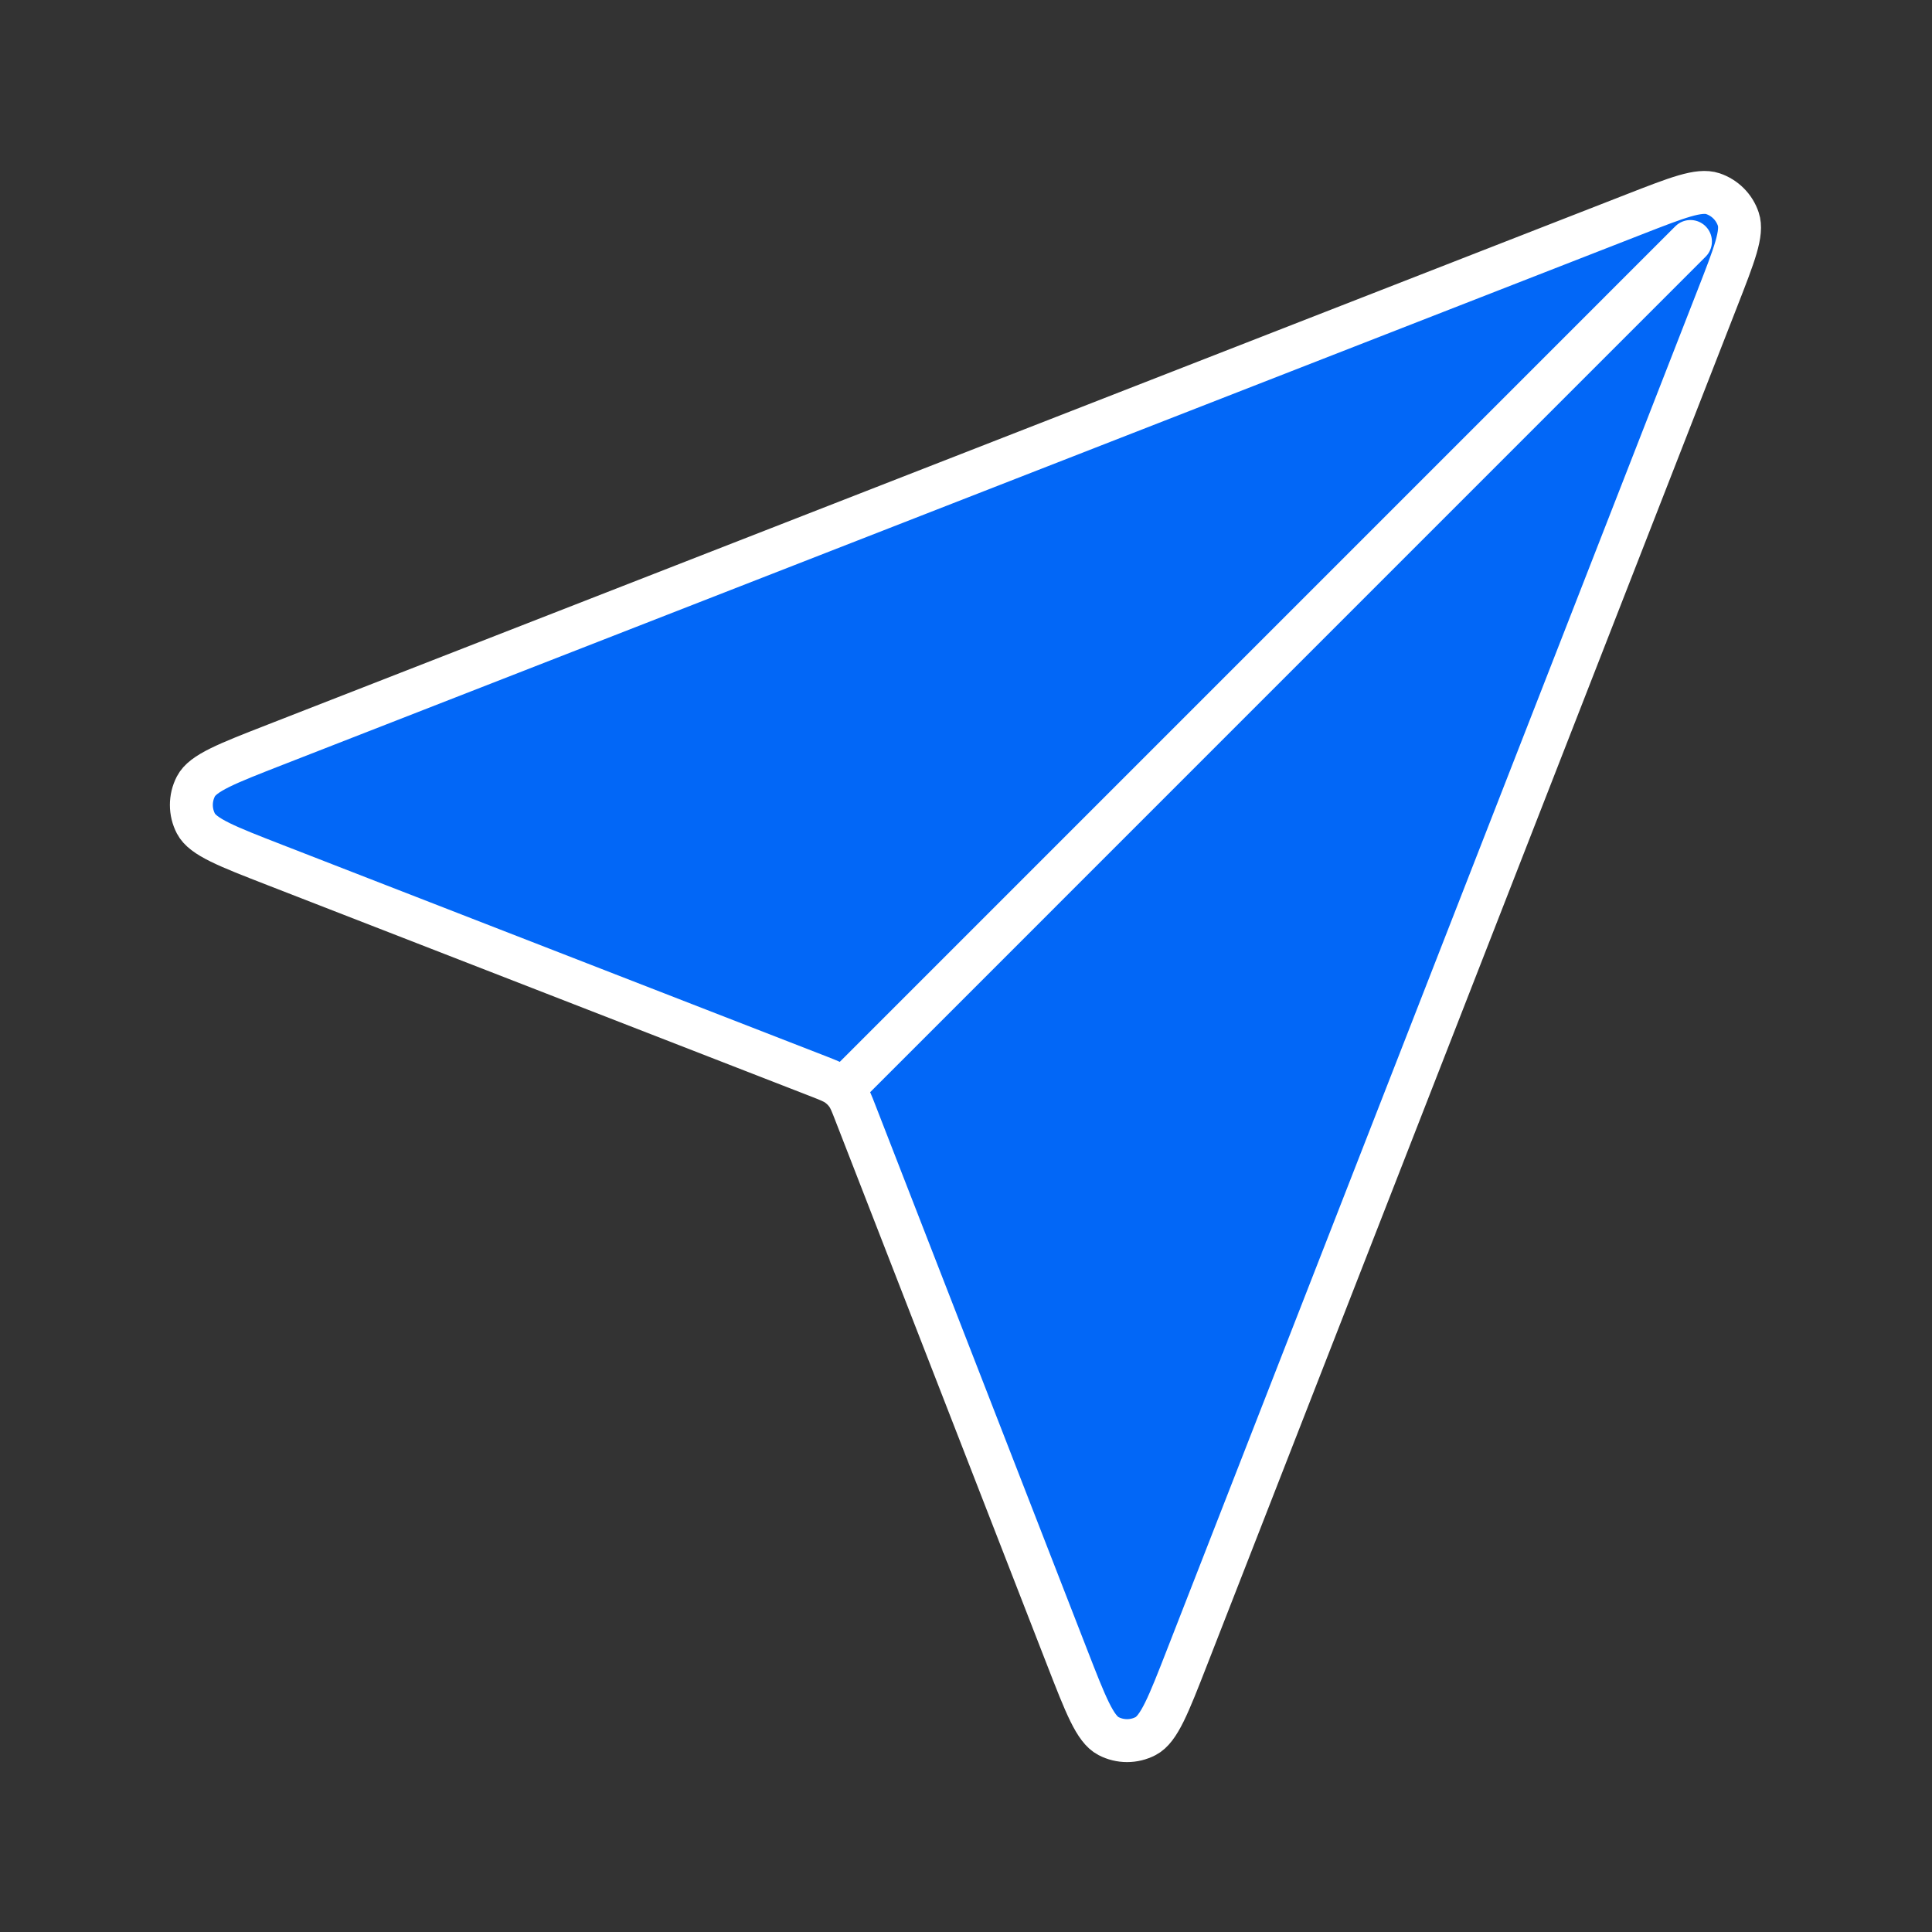
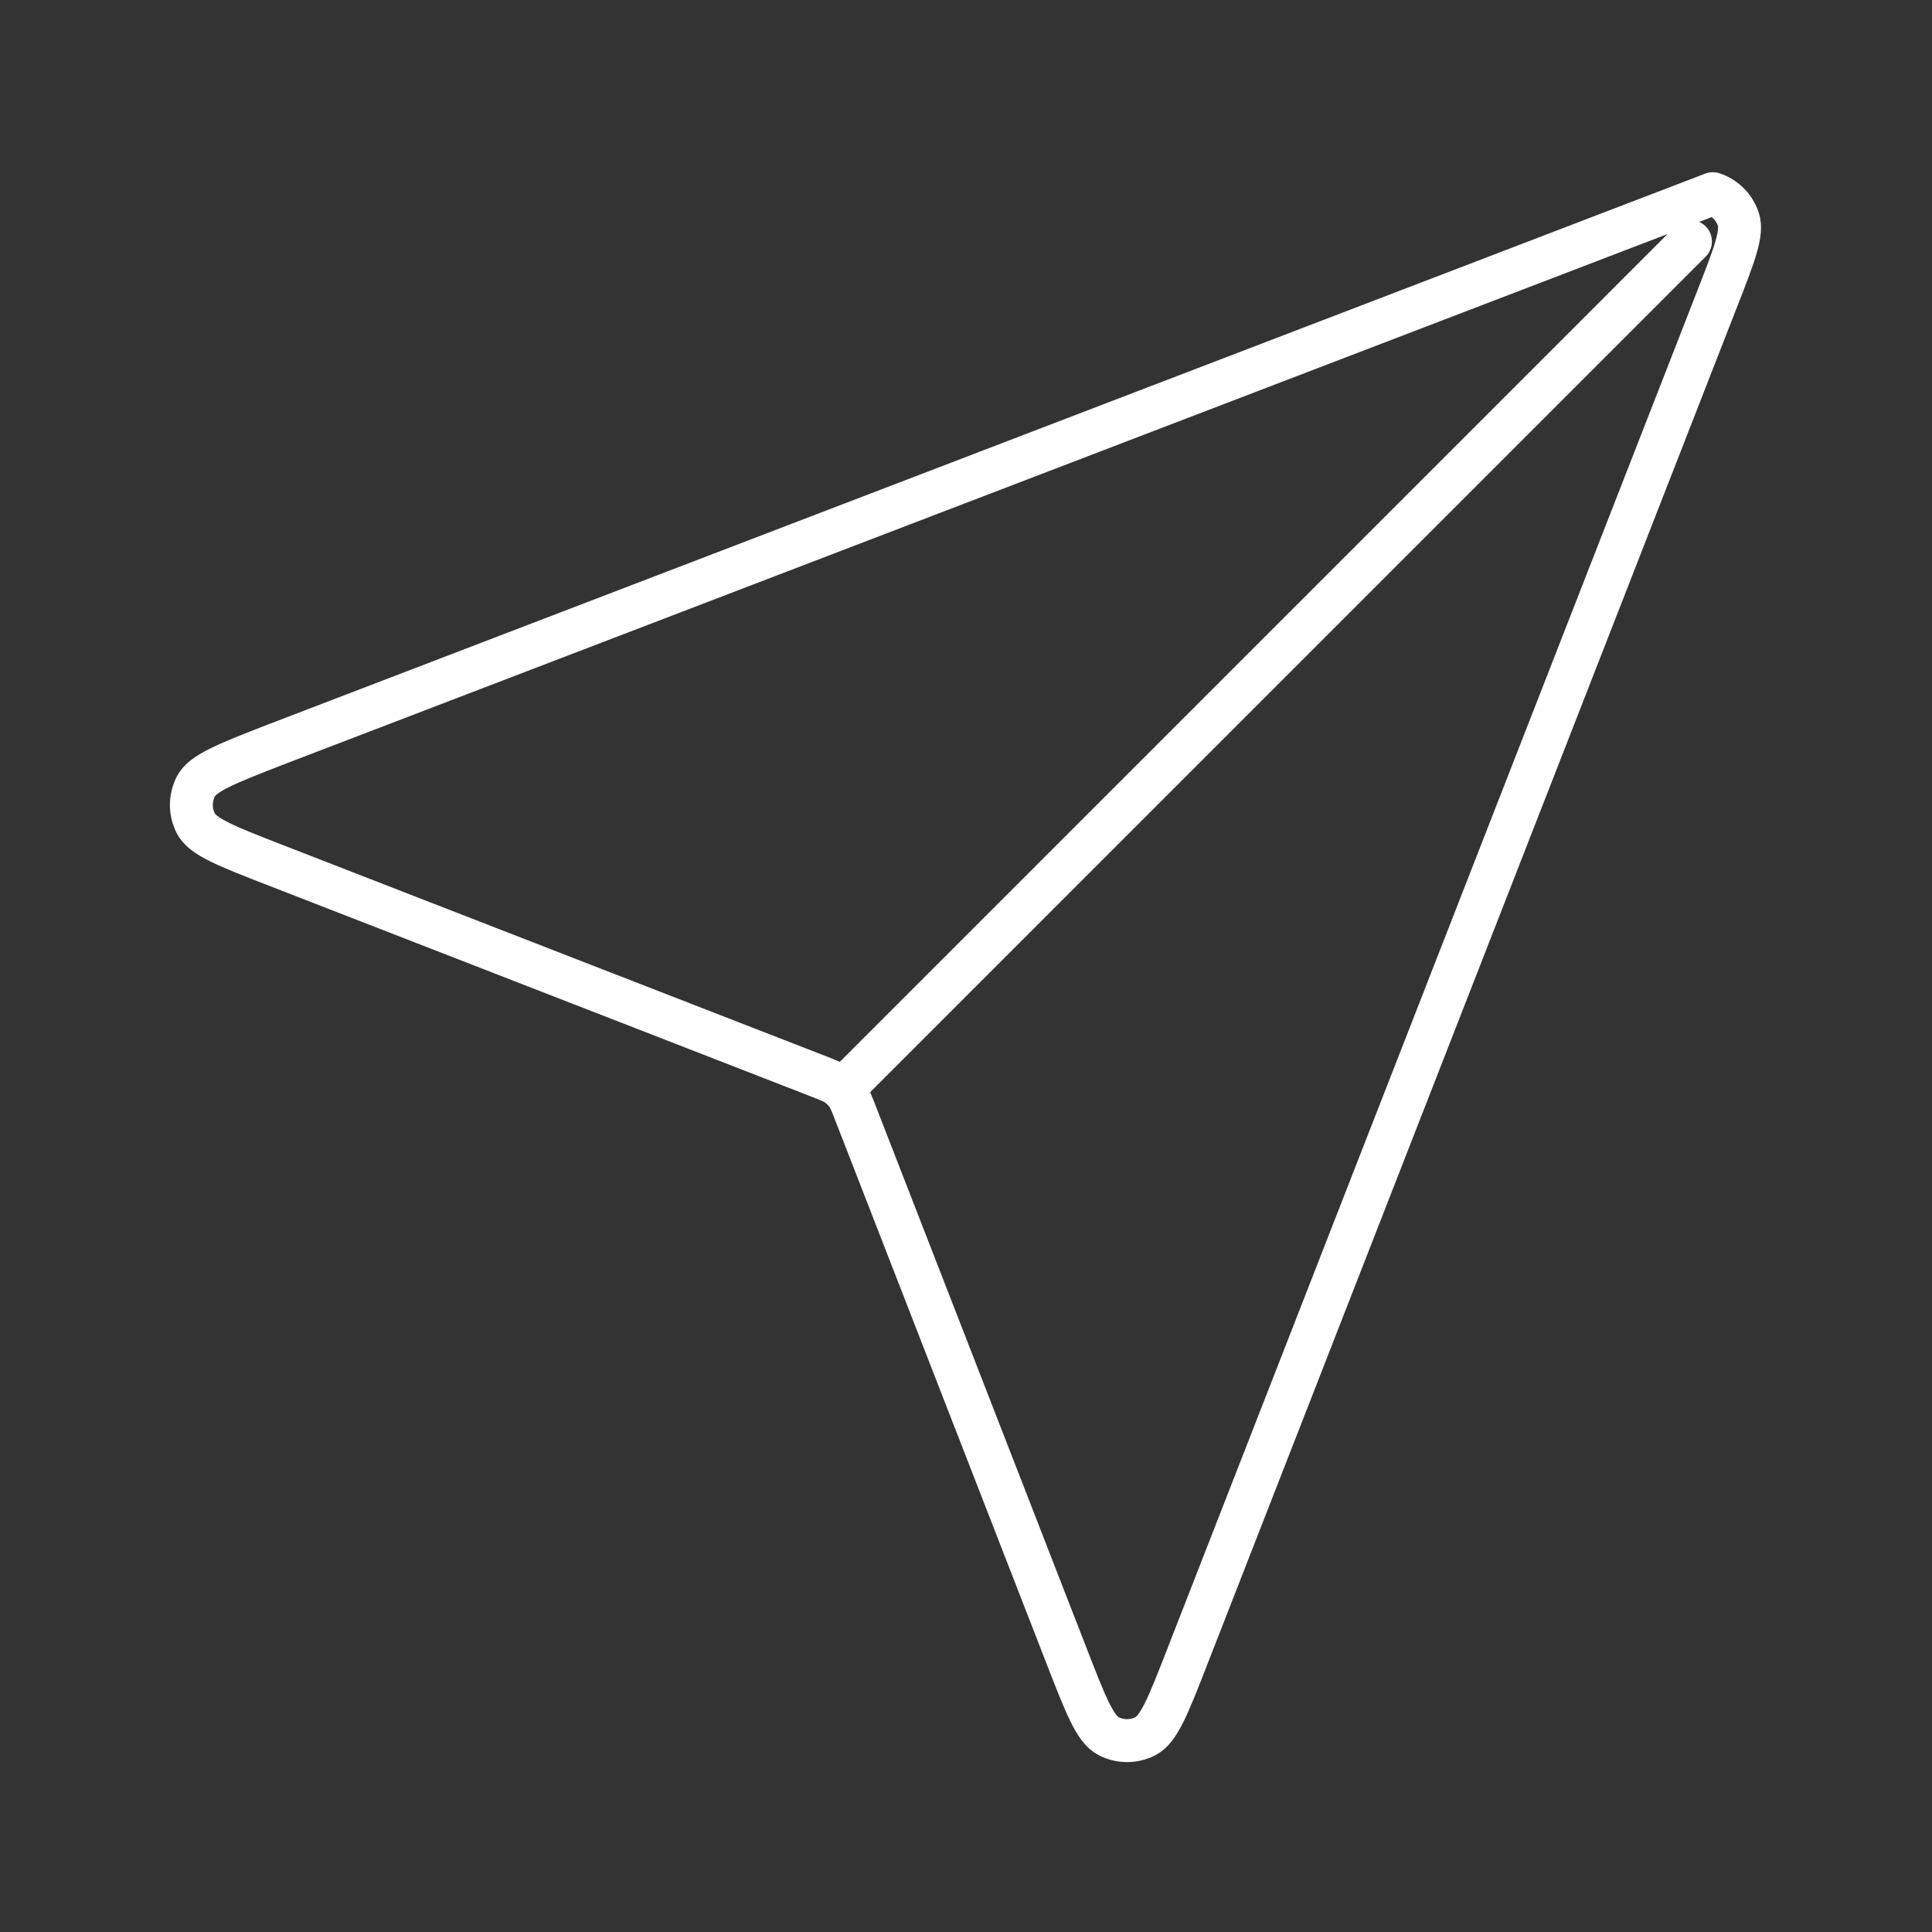
<svg xmlns="http://www.w3.org/2000/svg" width="45" height="45" viewBox="0 0 45 45" fill="none">
  <rect x="0" y="0" width="45" height="45" fill="#333333" stroke="none" />
  <g id="send-01">
    <g id="Icon">
-       <path d="M6.4 20.146C5.284 19.712 4.726 19.494 4.563 19.182C4.422 18.911 4.422 18.588 4.563 18.316C4.725 18.003 5.283 17.786 6.399 17.35L38.063 4.993C39.071 4.6 39.574 4.404 39.896 4.511C40.175 4.605 40.395 4.824 40.488 5.103C40.596 5.425 40.399 5.929 40.006 6.936L27.649 38.601C27.214 39.716 26.996 40.274 26.683 40.437C26.412 40.578 26.089 40.578 25.818 40.436C25.505 40.273 25.288 39.715 24.854 38.599L19.926 25.928C19.838 25.701 19.794 25.588 19.726 25.492C19.666 25.408 19.592 25.334 19.507 25.274C19.412 25.206 19.298 25.162 19.072 25.073L6.4 20.146Z" fill="#0267F7" />
-       <path d="M19.687 25.313L39.374 5.625M19.926 25.928L24.854 38.599C25.288 39.715 25.505 40.273 25.818 40.436C26.089 40.578 26.412 40.578 26.683 40.437C26.996 40.274 27.214 39.716 27.649 38.601L40.006 6.936C40.399 5.929 40.596 5.425 40.488 5.103C40.395 4.824 40.175 4.605 39.896 4.511C39.574 4.404 39.071 4.6 38.063 4.993L6.399 17.35C5.283 17.786 4.725 18.003 4.563 18.316C4.422 18.588 4.422 18.911 4.563 19.182C4.726 19.494 5.284 19.712 6.4 20.146L19.072 25.073C19.298 25.162 19.412 25.206 19.507 25.274C19.592 25.334 19.666 25.408 19.726 25.492C19.794 25.588 19.838 25.701 19.926 25.928Z" stroke="white" stroke-linecap="round" stroke-linejoin="round" />
+       <path d="M19.687 25.313L39.374 5.625M19.926 25.928L24.854 38.599C25.288 39.715 25.505 40.273 25.818 40.436C26.089 40.578 26.412 40.578 26.683 40.437C26.996 40.274 27.214 39.716 27.649 38.601L40.006 6.936C40.399 5.929 40.596 5.425 40.488 5.103C40.395 4.824 40.175 4.605 39.896 4.511L6.399 17.35C5.283 17.786 4.725 18.003 4.563 18.316C4.422 18.588 4.422 18.911 4.563 19.182C4.726 19.494 5.284 19.712 6.4 20.146L19.072 25.073C19.298 25.162 19.412 25.206 19.507 25.274C19.592 25.334 19.666 25.408 19.726 25.492C19.794 25.588 19.838 25.701 19.926 25.928Z" stroke="white" stroke-linecap="round" stroke-linejoin="round" />
    </g>
  </g>
</svg>